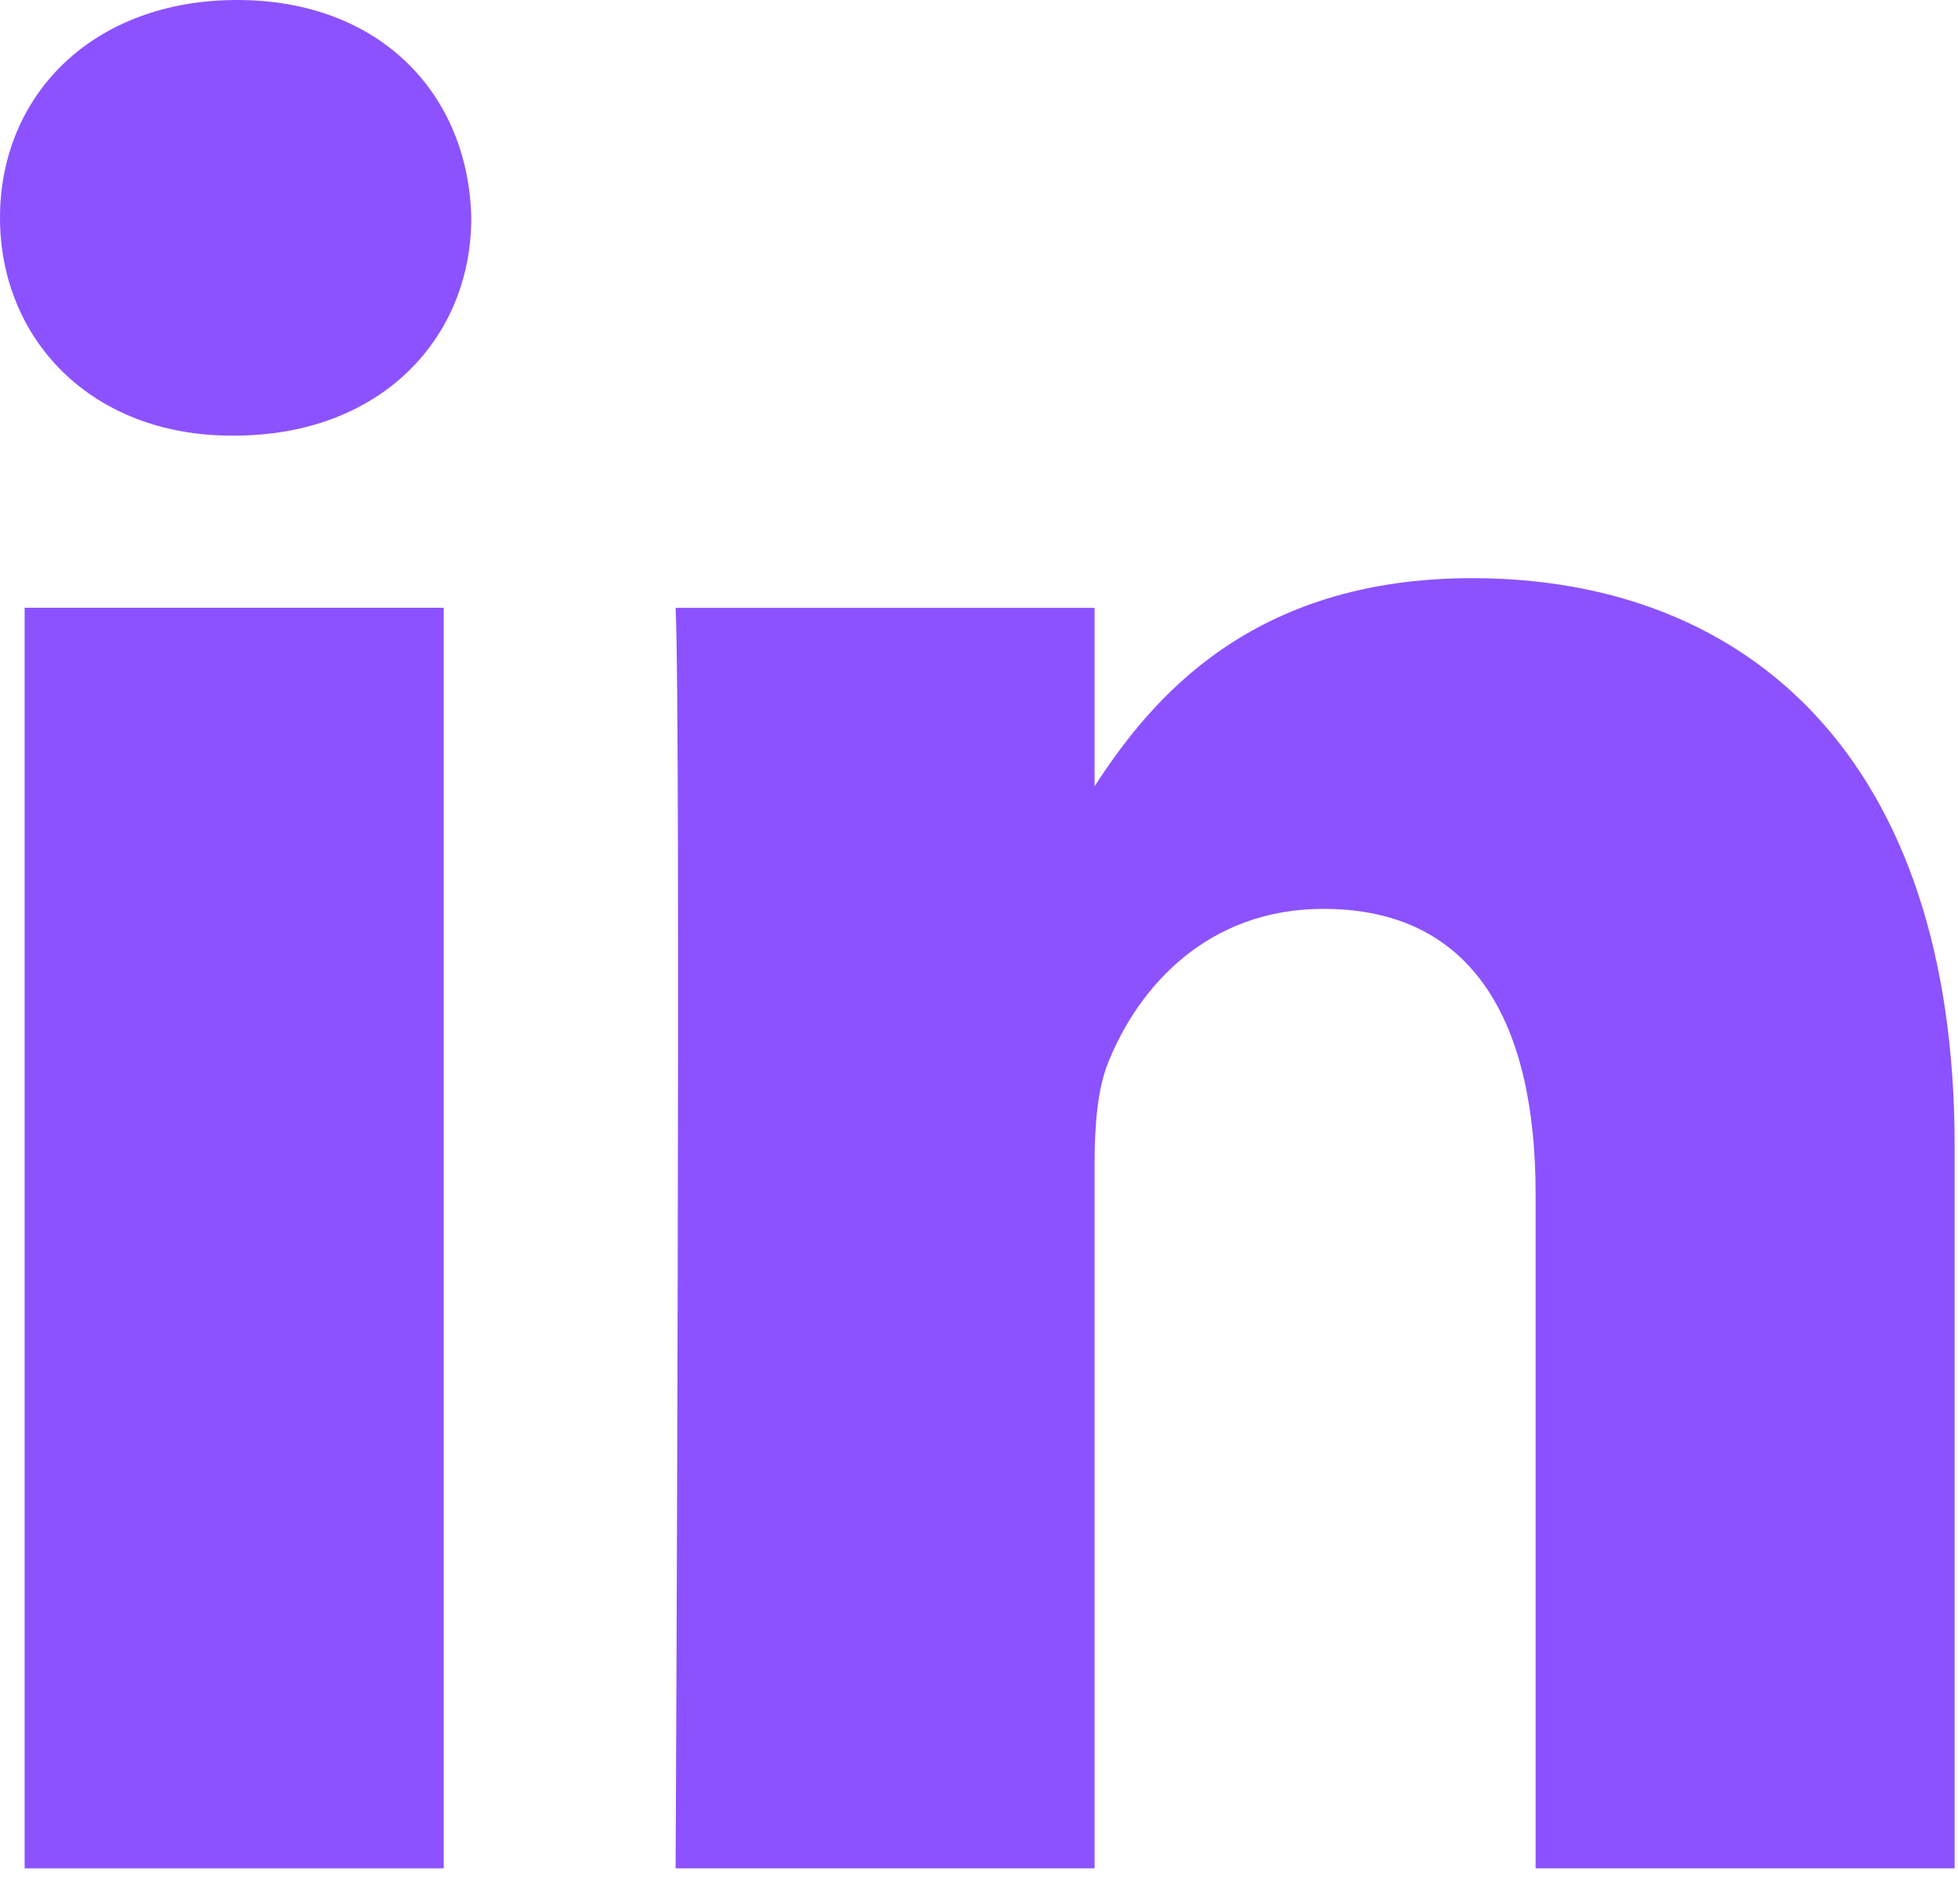
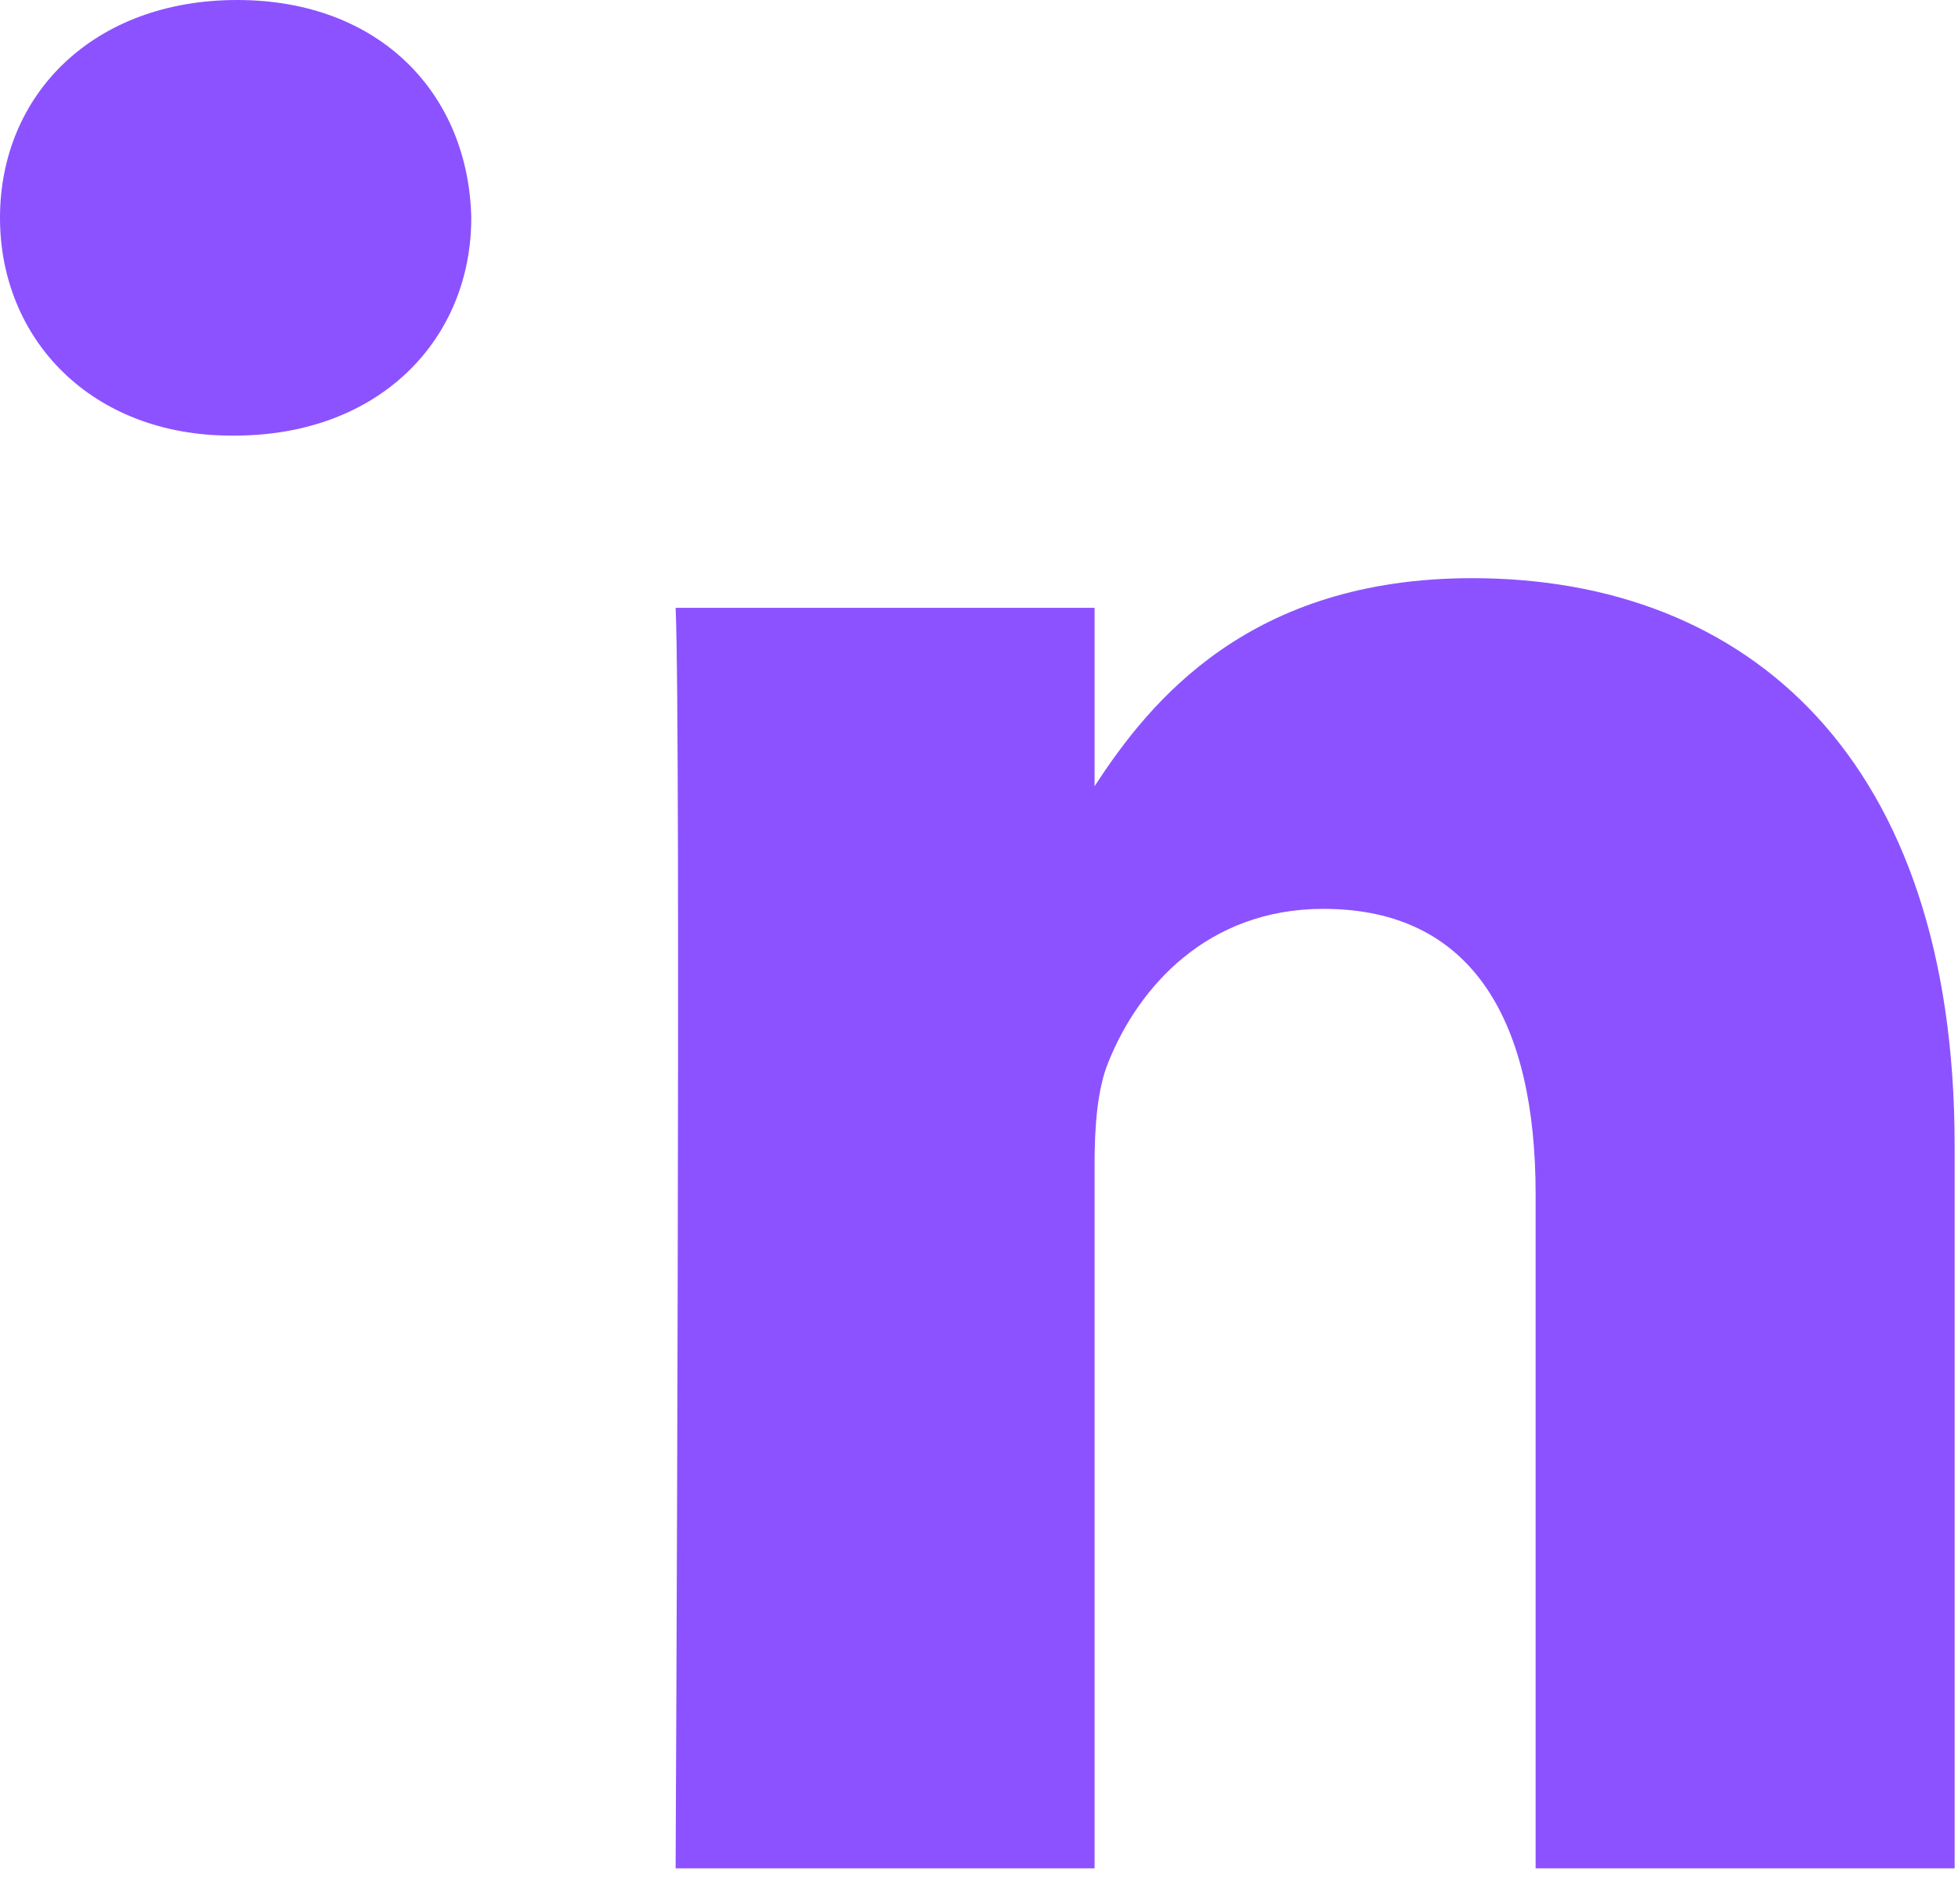
<svg xmlns="http://www.w3.org/2000/svg" fill="none" height="100%" overflow="visible" preserveAspectRatio="none" style="display: block;" viewBox="0 0 36 35" width="100%">
  <g id="Vector">
-     <path d="M8.158 11.174H0.453V34.351H8.158V11.174Z" fill="#8C52FF" />
    <path d="M4.359 0C1.722 0 0 1.733 0 4.005C0 6.228 1.67 8.009 4.257 8.009H4.306C6.993 8.009 8.665 6.228 8.665 4.005C8.615 1.733 6.993 0 4.359 0Z" fill="#8C52FF" />
    <path d="M27.068 10.63C22.981 10.63 21.15 12.877 20.125 14.456V11.175H12.422C12.524 13.349 12.422 34.351 12.422 34.351H20.125V21.408C20.125 20.715 20.175 20.022 20.379 19.527C20.935 18.143 22.203 16.71 24.332 16.71C27.118 16.71 28.234 18.836 28.234 21.951V34.351H35.938V21.06C35.938 13.941 32.137 10.63 27.068 10.63Z" fill="#8C52FF" />
  </g>
</svg>